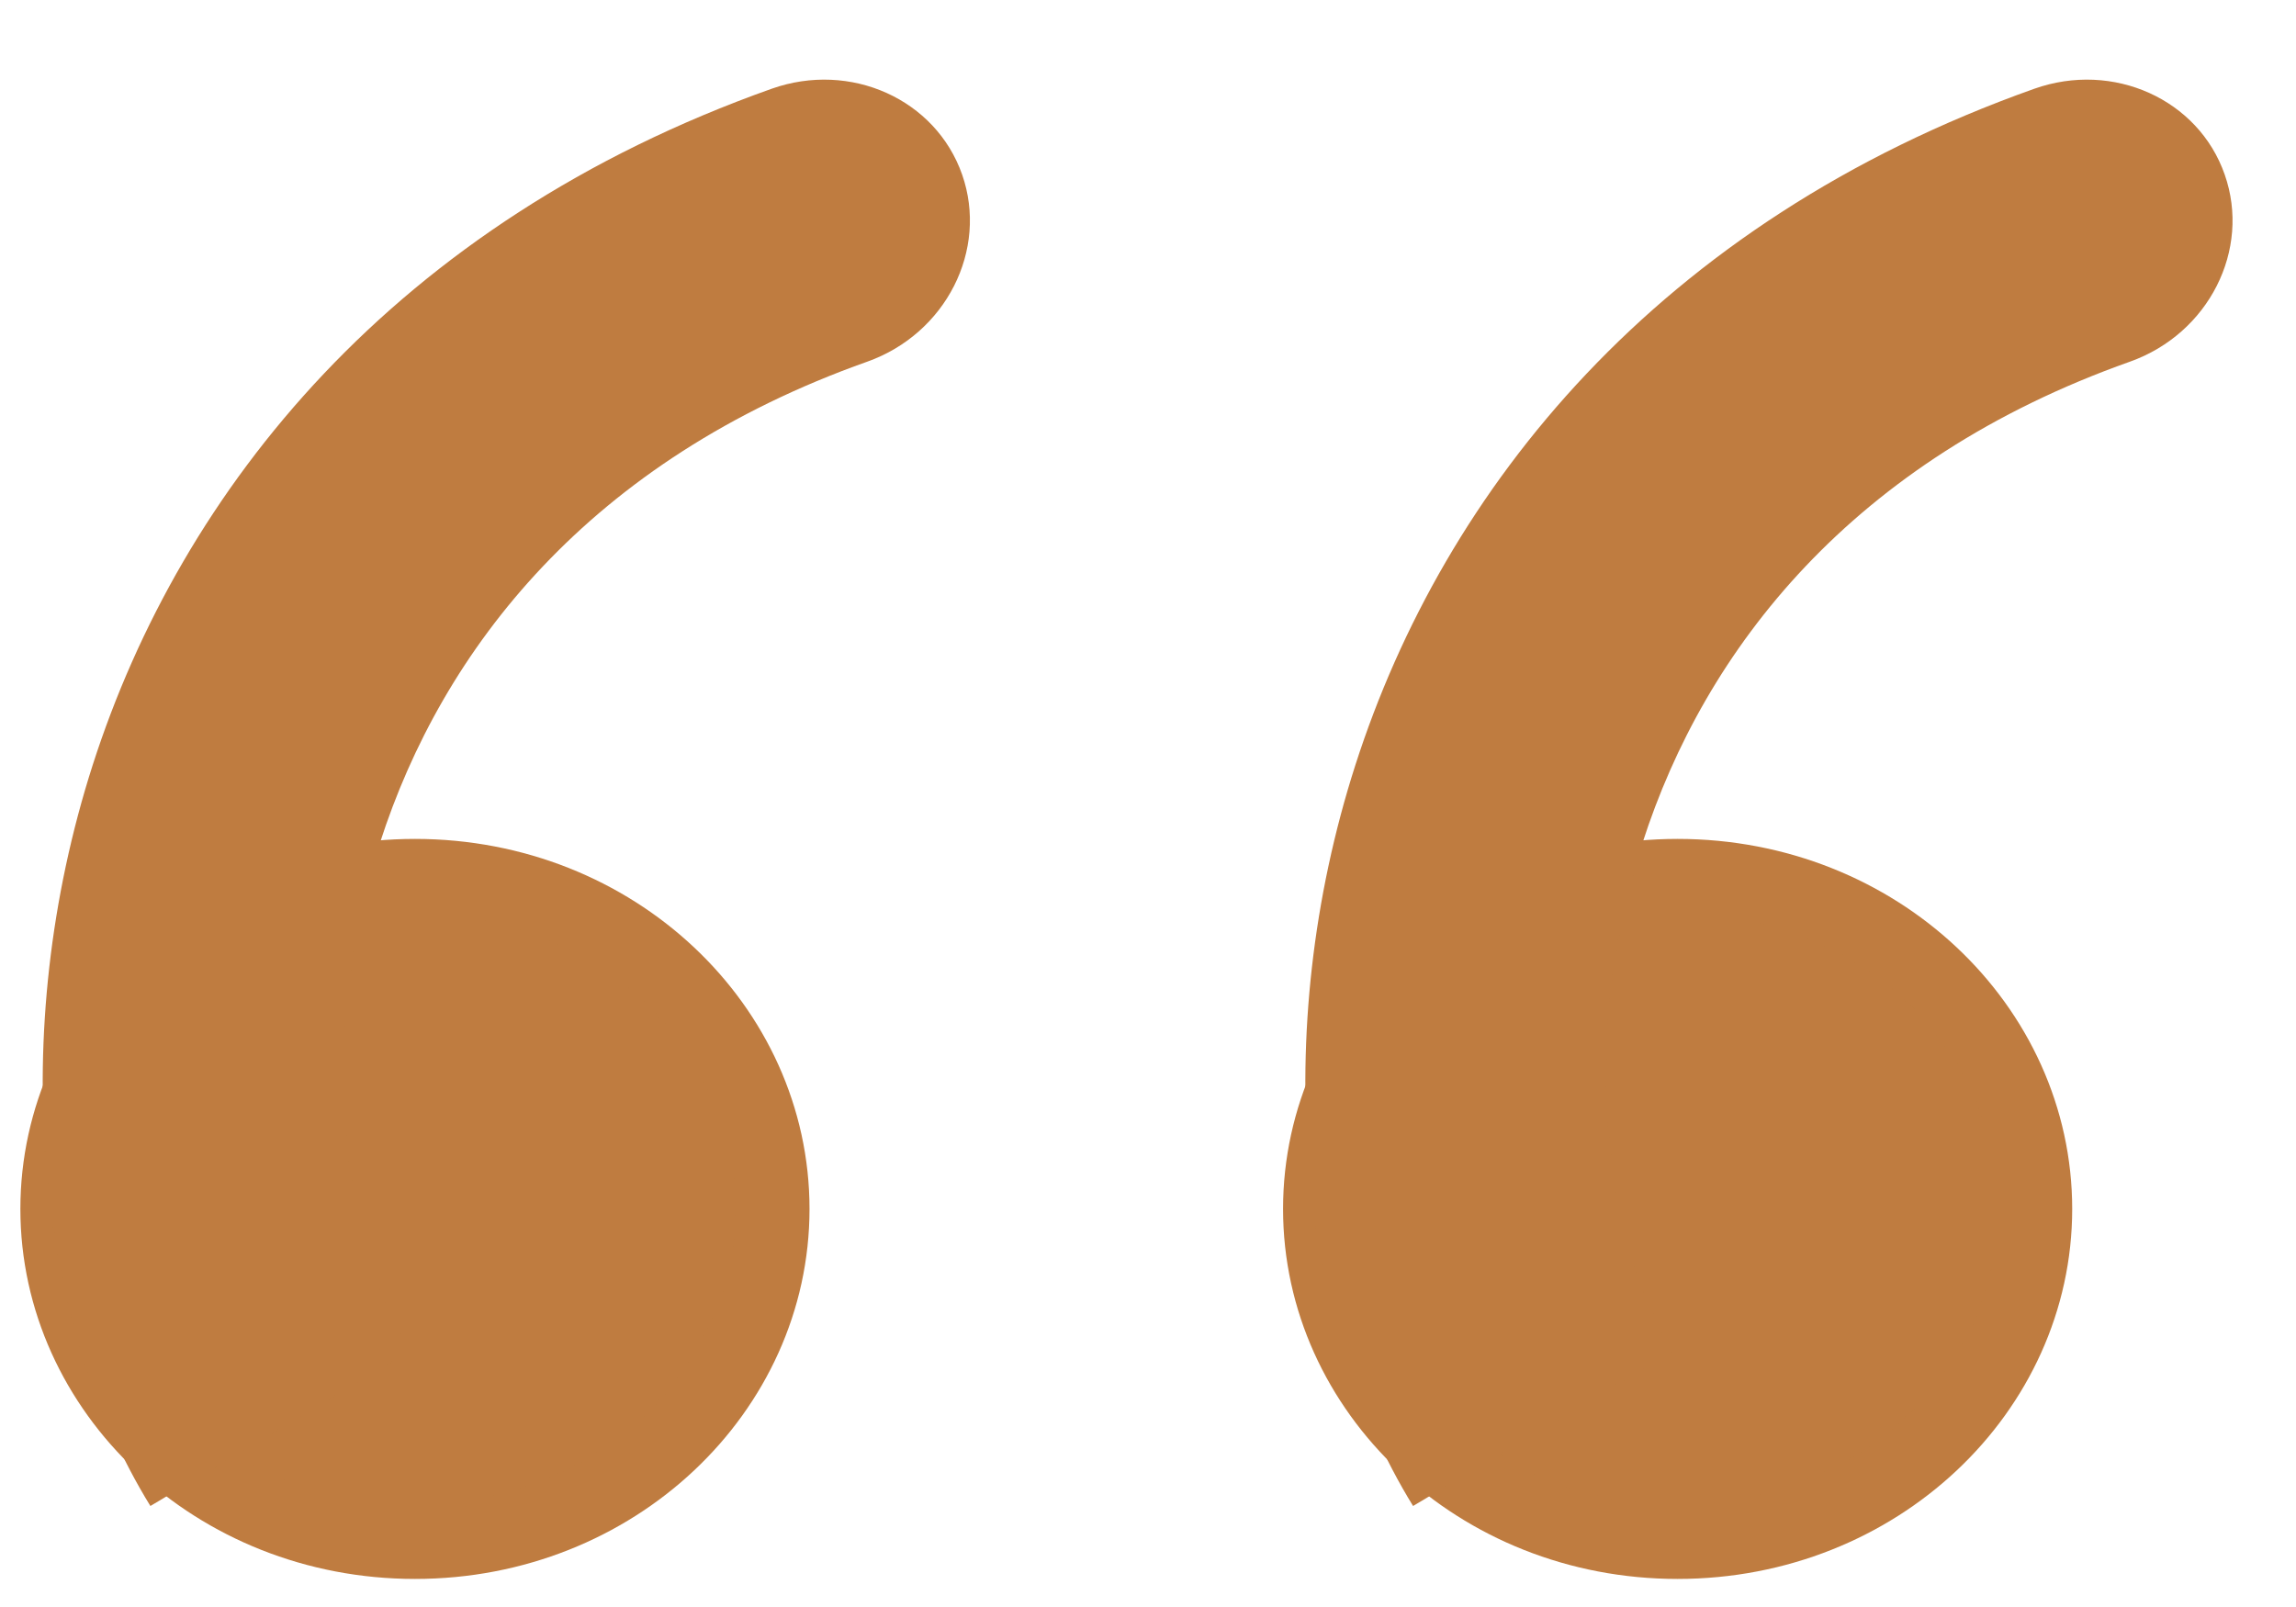
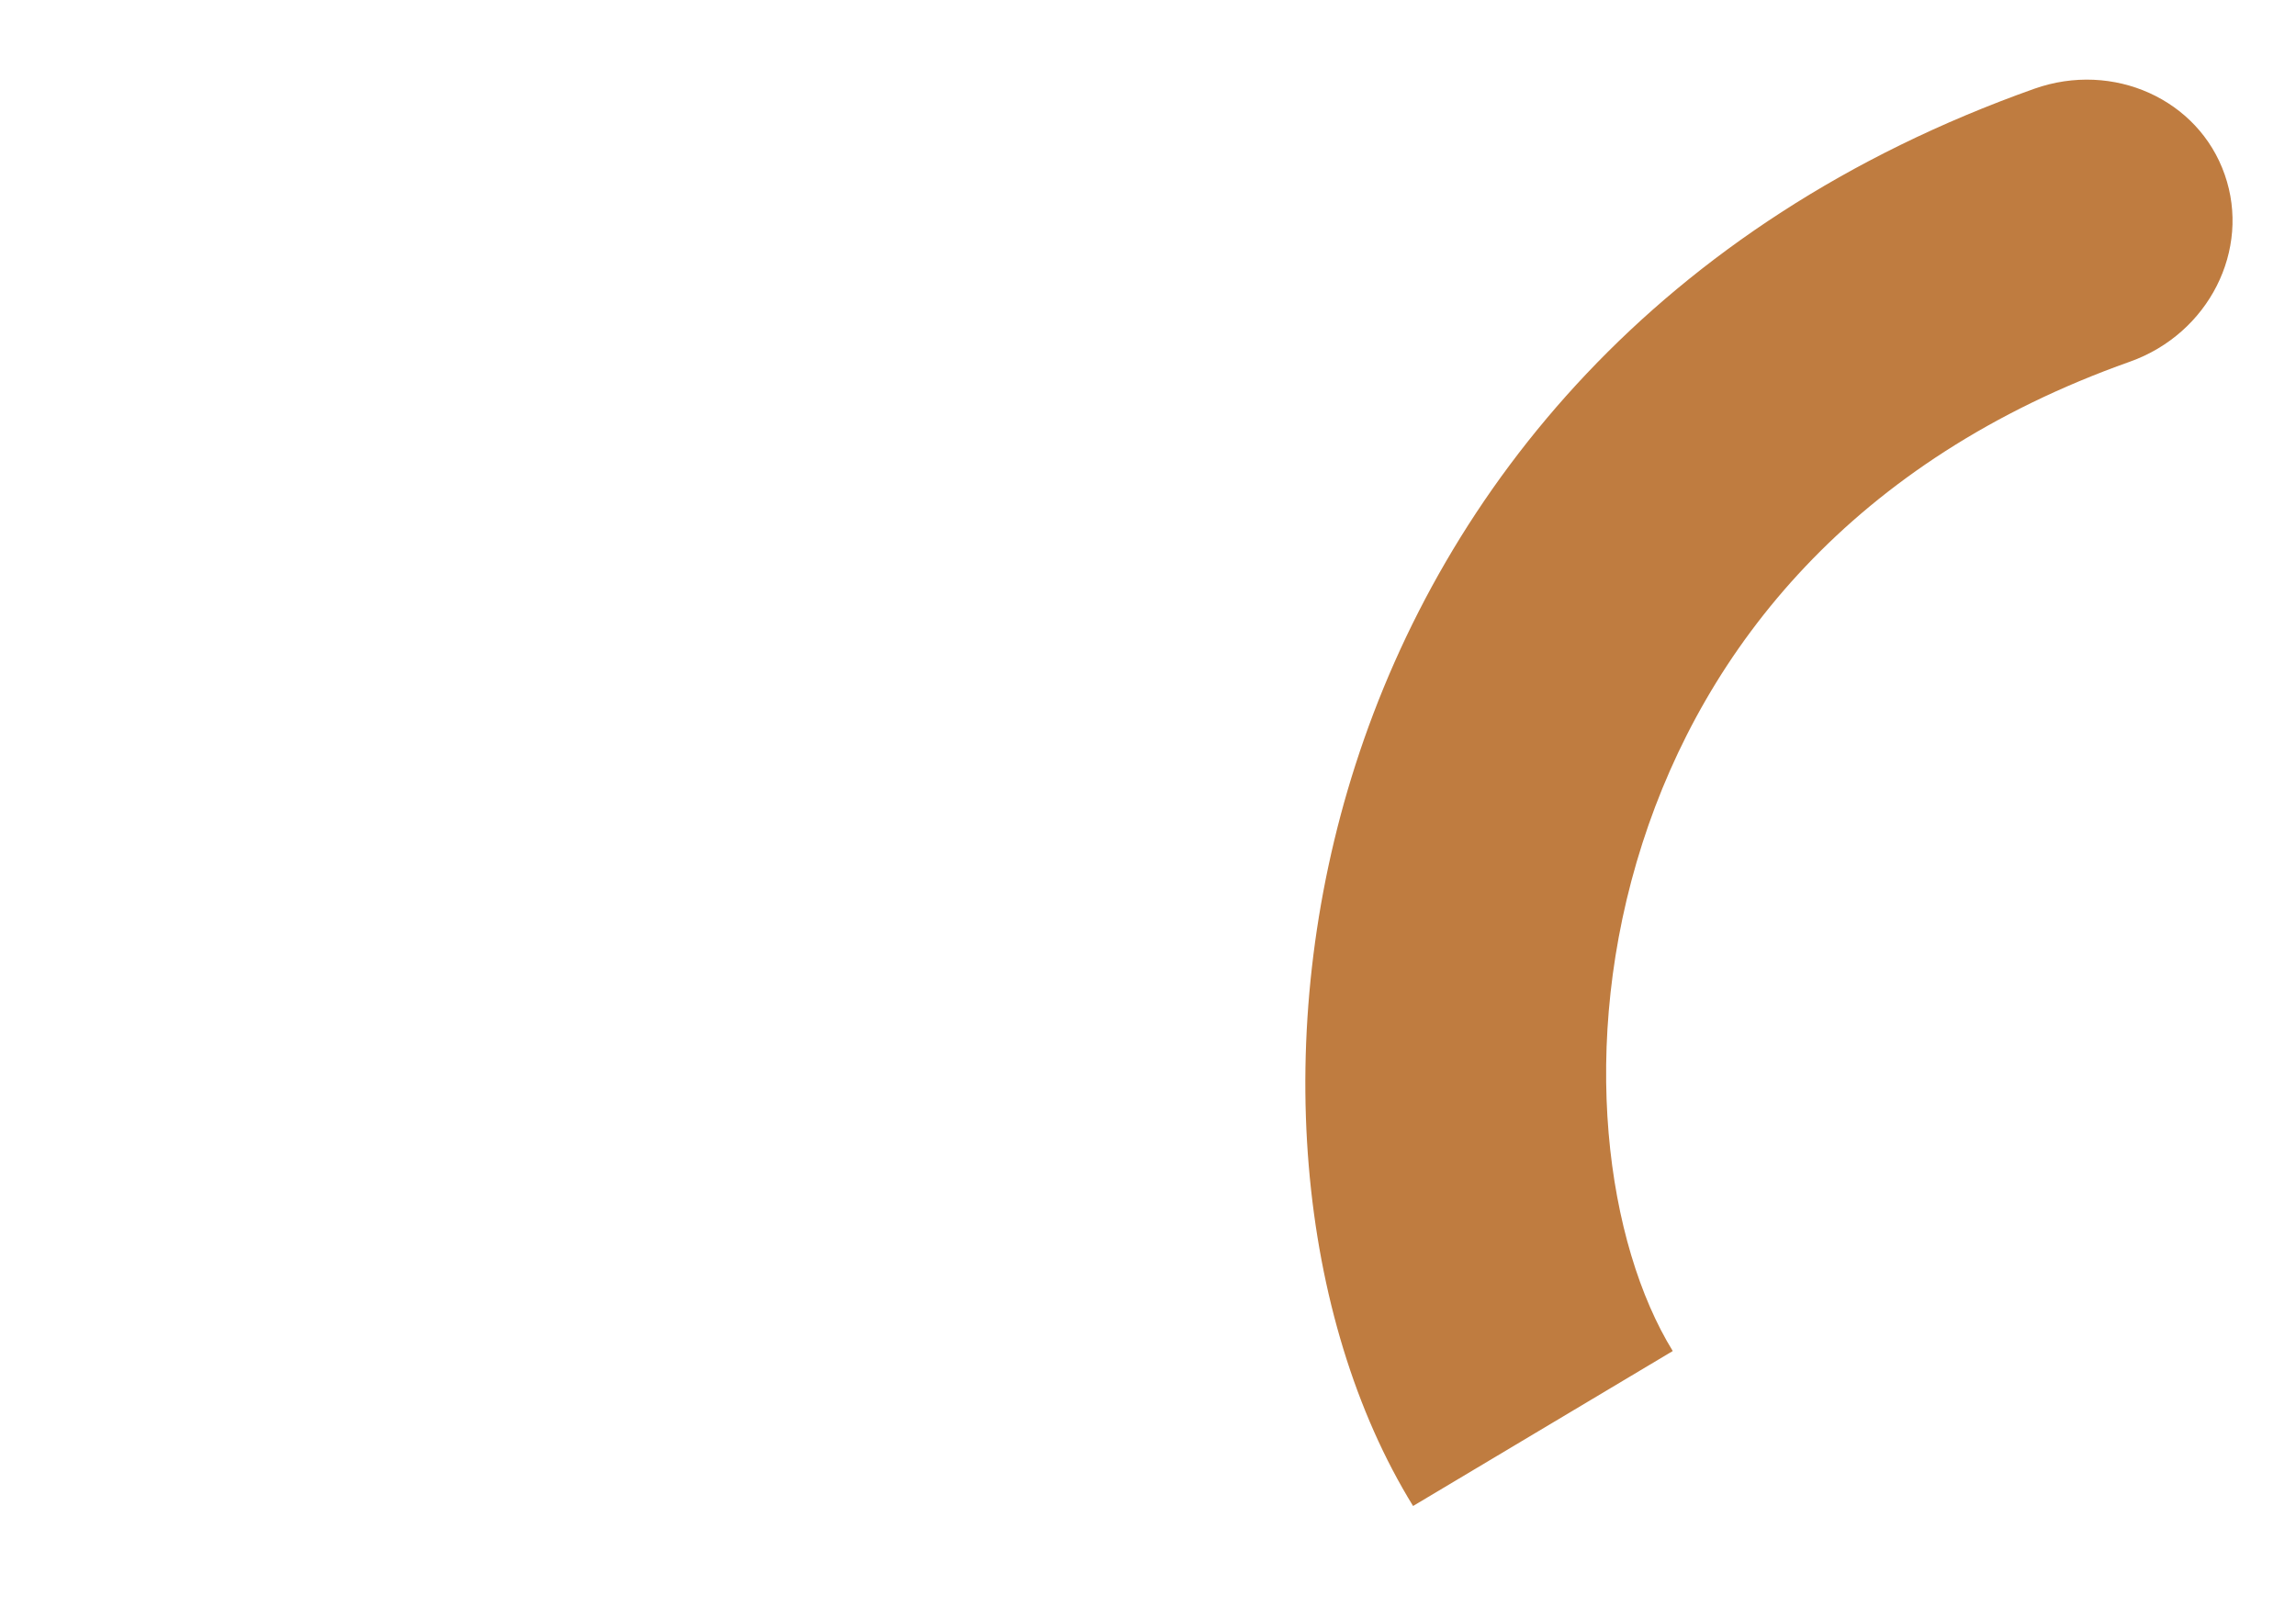
<svg xmlns="http://www.w3.org/2000/svg" width="20" height="14" viewBox="0 0 20 14" fill="none">
-   <path d="M11.499 10.532C11.499 12.115 12.873 13.433 14.613 13.433C16.353 13.433 17.728 12.115 17.728 10.532C17.728 8.949 16.353 7.631 14.613 7.631C12.873 7.631 11.499 8.949 11.499 10.532Z" fill="#BF7C40" stroke="#BF7C40" stroke-width="0.645" />
  <path d="M17.721 0.773C18.407 0.53 19.15 0.864 19.379 1.521C19.609 2.177 19.239 2.907 18.553 3.151L17.721 0.773ZM12.309 13.12C11.305 11.491 11.057 8.997 11.807 6.663C12.579 4.261 14.434 1.94 17.721 0.773L18.553 3.151C16.134 4.009 14.851 5.652 14.307 7.345C13.741 9.107 13.999 10.841 14.571 11.77L12.309 13.12Z" fill="#BF7C40" />
-   <path d="M0.5 10.532C0.5 12.115 1.875 13.433 3.615 13.433C5.355 13.433 6.729 12.115 6.729 10.532C6.729 8.949 5.355 7.631 3.615 7.631C1.875 7.631 0.5 8.949 0.5 10.532Z" fill="#BF7C40" stroke="#BF7C40" stroke-width="0.645" />
-   <path d="M6.722 0.773C7.408 0.53 8.151 0.864 8.381 1.521C8.61 2.177 8.24 2.907 7.554 3.151L6.722 0.773ZM1.31 13.12C0.306 11.491 0.059 8.997 0.808 6.663C1.58 4.261 3.435 1.94 6.722 0.773L7.554 3.151C5.135 4.009 3.853 5.652 3.309 7.345C2.743 9.107 3 10.841 3.572 11.77L1.31 13.12Z" fill="#BF7C40" />
</svg>